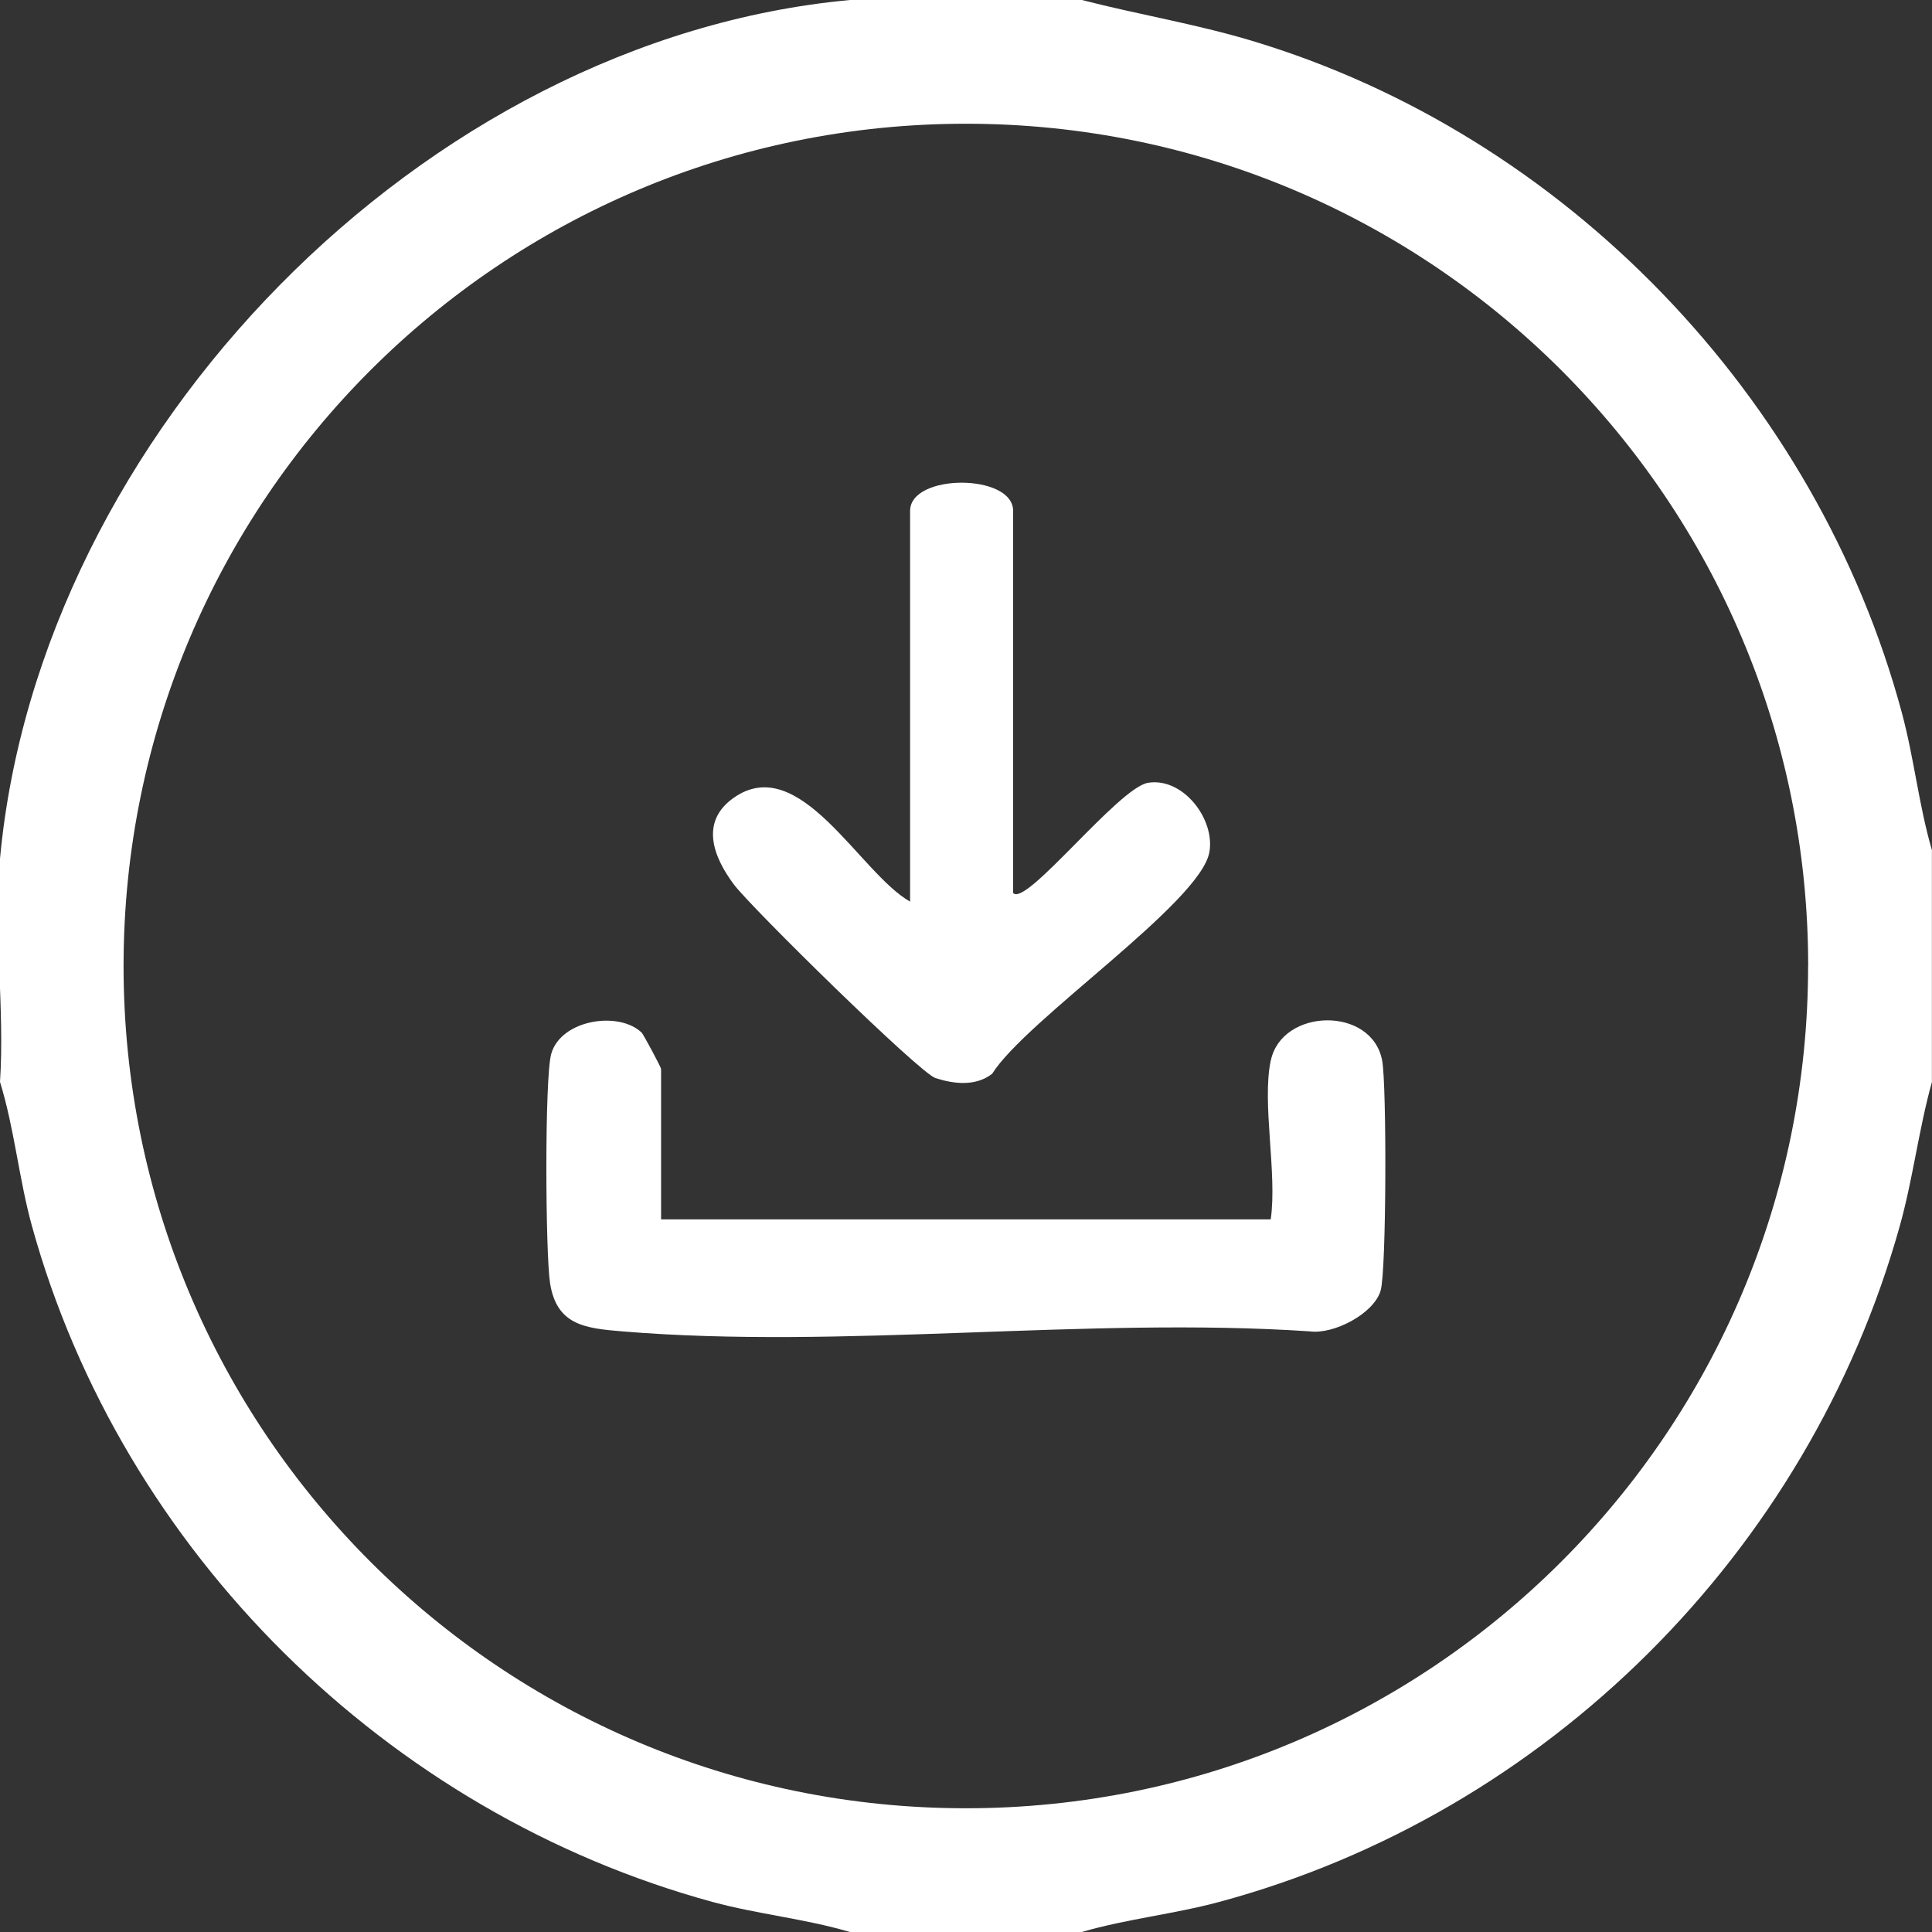
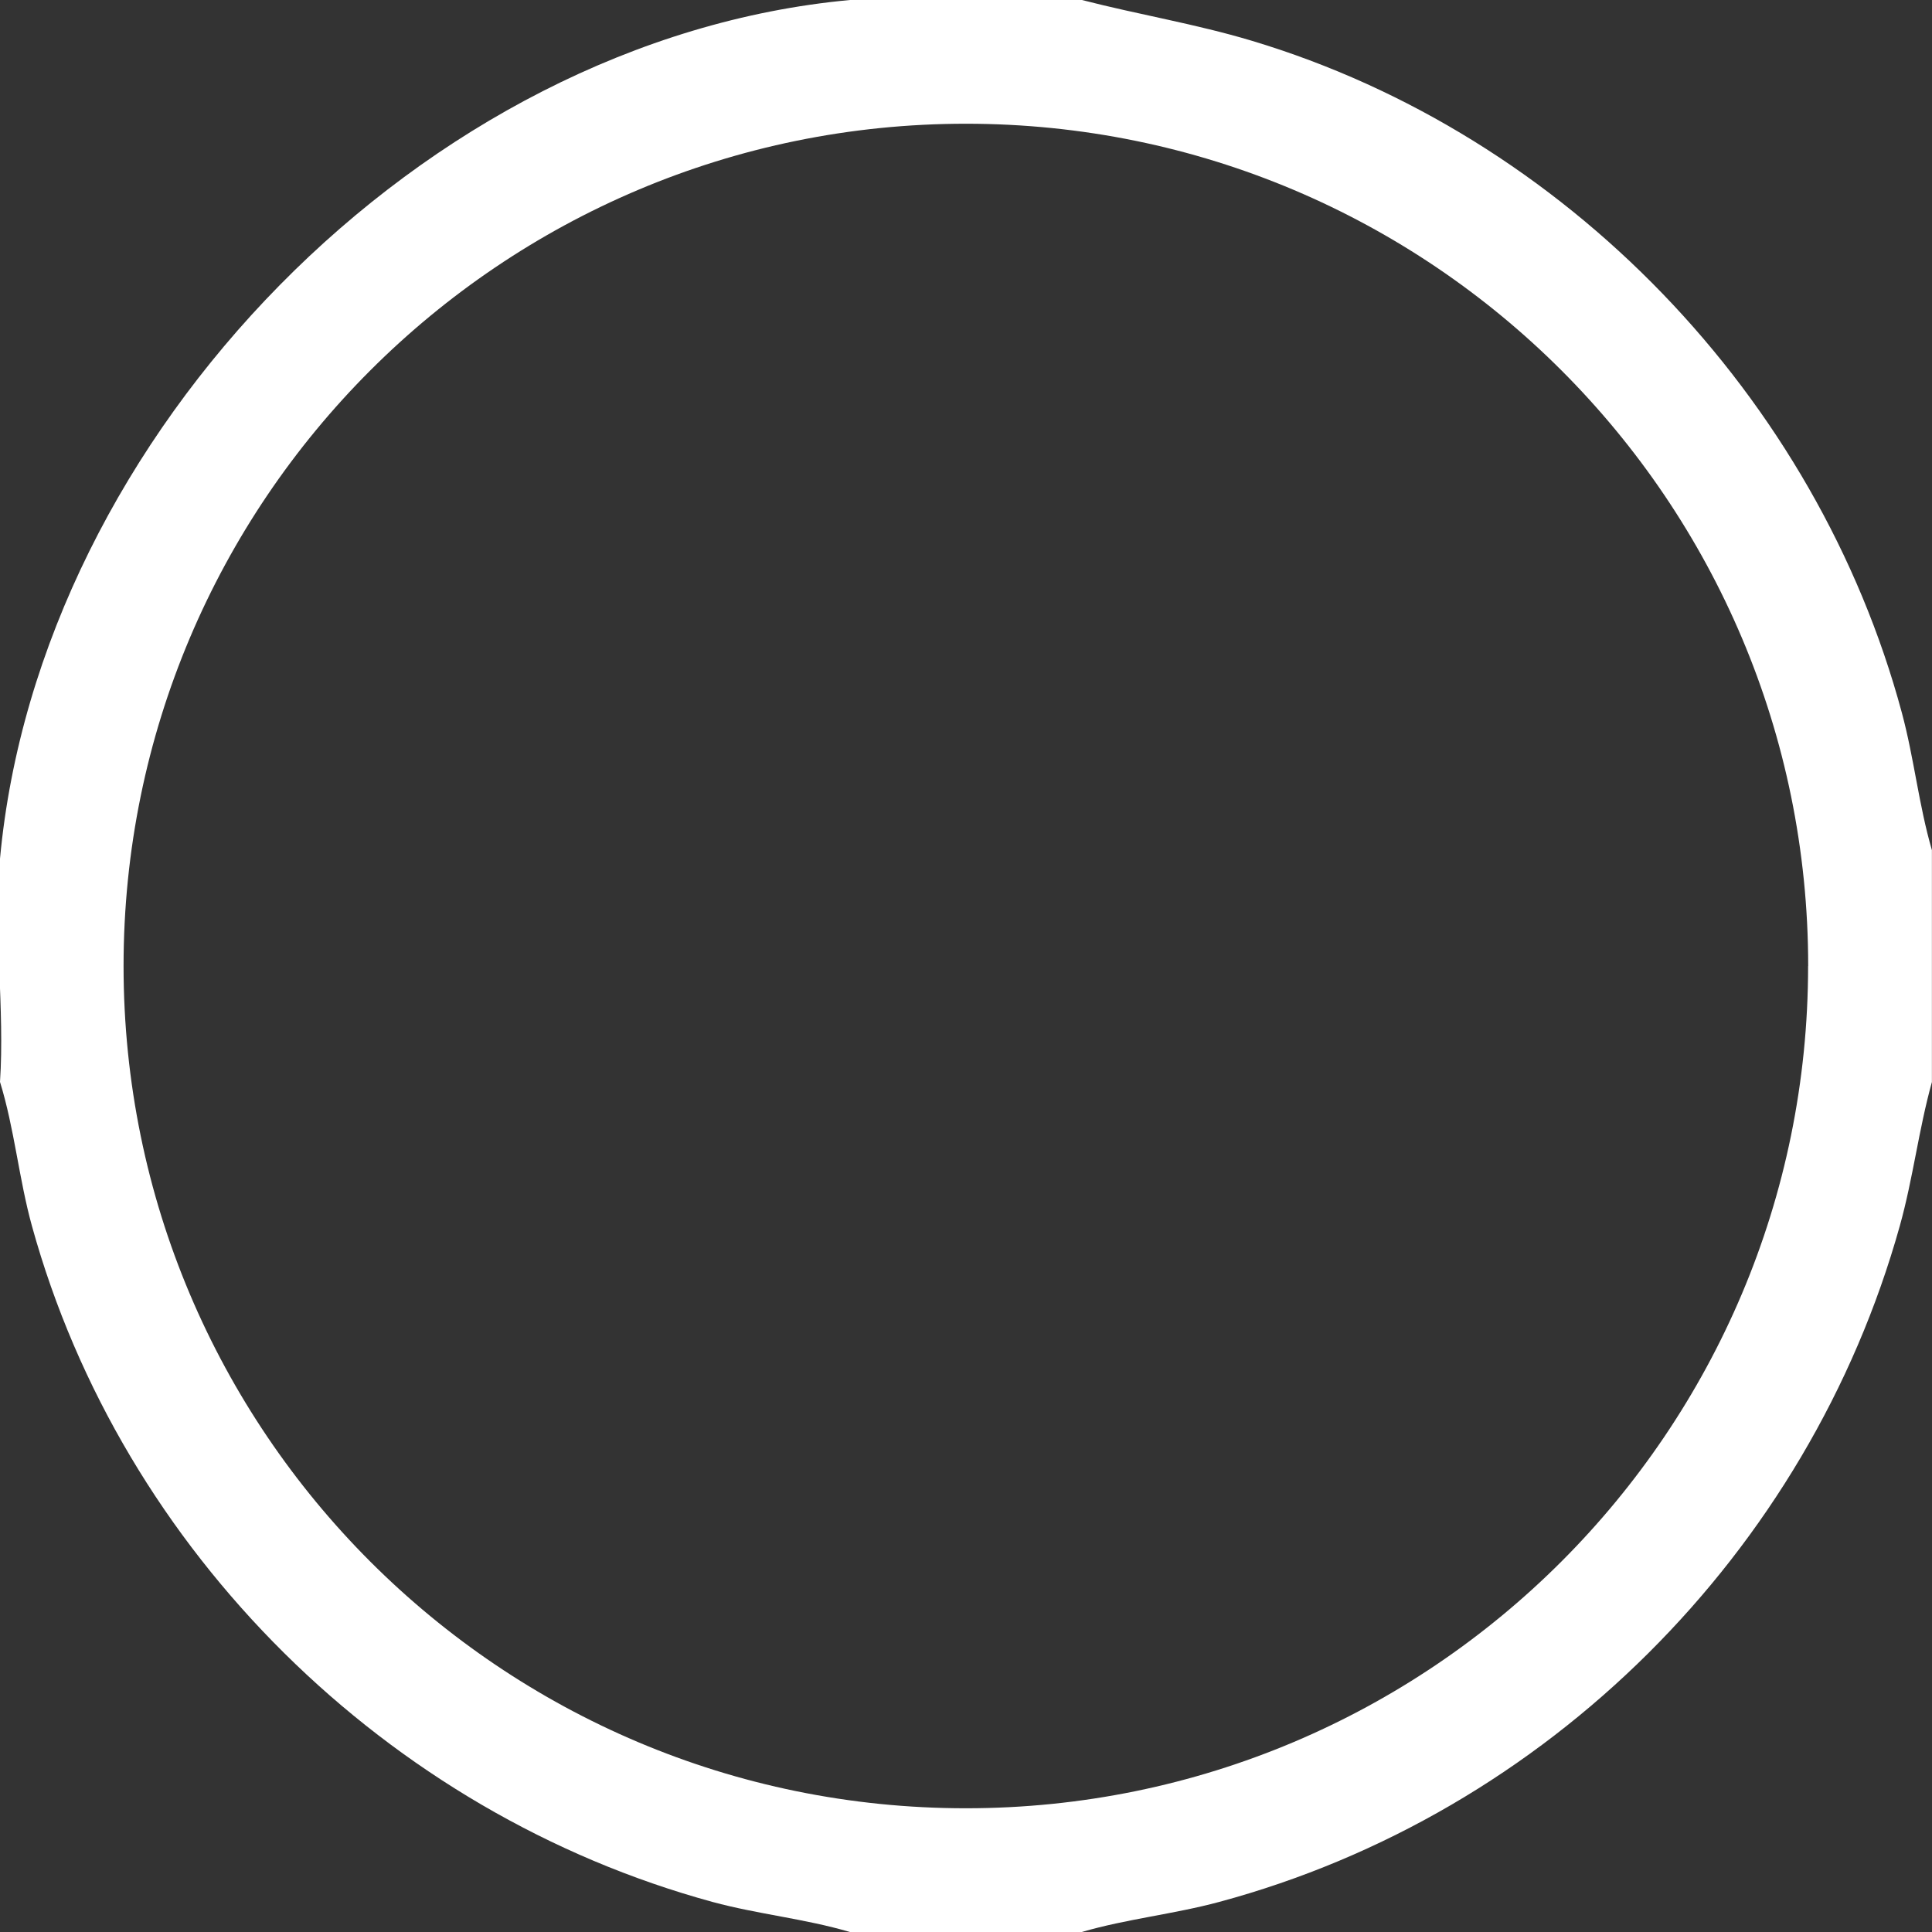
<svg xmlns="http://www.w3.org/2000/svg" id="Capa_1" version="1.1" viewBox="0 0 225 225">
  <rect x="0" y="0" width="225" height="225" fill="#333333" stroke="none" />
  <defs>
    <style>
      .st0 {
        fill: #fff;
      }
    </style>
  </defs>
  <path class="st0" d="M126,0c6.55,1.69,13.26,2.79,19.76,4.74,36.54,10.96,65.83,41.49,75.73,78.27,1.43,5.31,1.97,10.75,3.5,16v27c-1.54,5.53-2.19,11.21-3.74,16.76-10.63,38.05-41.11,68.46-79.27,78.73-5.31,1.43-10.75,1.97-16,3.5h-27c-5.24-1.55-10.68-2.06-16-3.5C45.1,211.16,14.21,180.74,3.72,142.78c-1.52-5.5-2.04-11.35-3.72-16.78.56-8.41-.77-17.72,0-26C4.56,50.63,49.32,4.58,99,0h27ZM210.58,112.5c0-54.18-43.92-98.09-98.09-98.09S14.39,58.32,14.39,112.5s43.92,98.09,98.09,98.09,98.09-43.92,98.09-98.09Z" />
  <g>
-     <path class="st0" d="M148,123.5c1.3-6.12,11.79-6.35,12.97.03.53,2.84.5,24.44-.18,26.77-.79,2.7-5.47,5.13-8.25,4.75-25.94-1.73-54.47,2.14-80.09,0-4.34-.36-7.62-.73-8.39-5.61-.54-3.44-.65-23.95.14-26.72,1.14-3.98,7.88-5.02,10.54-2.45.17.17,2.25,4,2.25,4.24v17.5h71c.77-5.39-1.05-13.52,0-18.5Z" />
-     <path class="st0" d="M118,104c1.47,1.66,12.28-12.31,15.72-12.84,4.08-.64,7.82,4.26,7.12,8.1-1.07,5.89-21.39,19.54-25.29,25.79-1.92,1.49-4.45,1.2-6.61.5-1.87-.61-21.42-19.82-23.46-22.53-2.37-3.16-4.02-7.28-.06-10.09,7.71-5.47,14.71,8.78,20.57,12.07v-45.5c0-4.38,12-4.38,12,0v44.5Z" />
-   </g>
+     </g>
</svg>